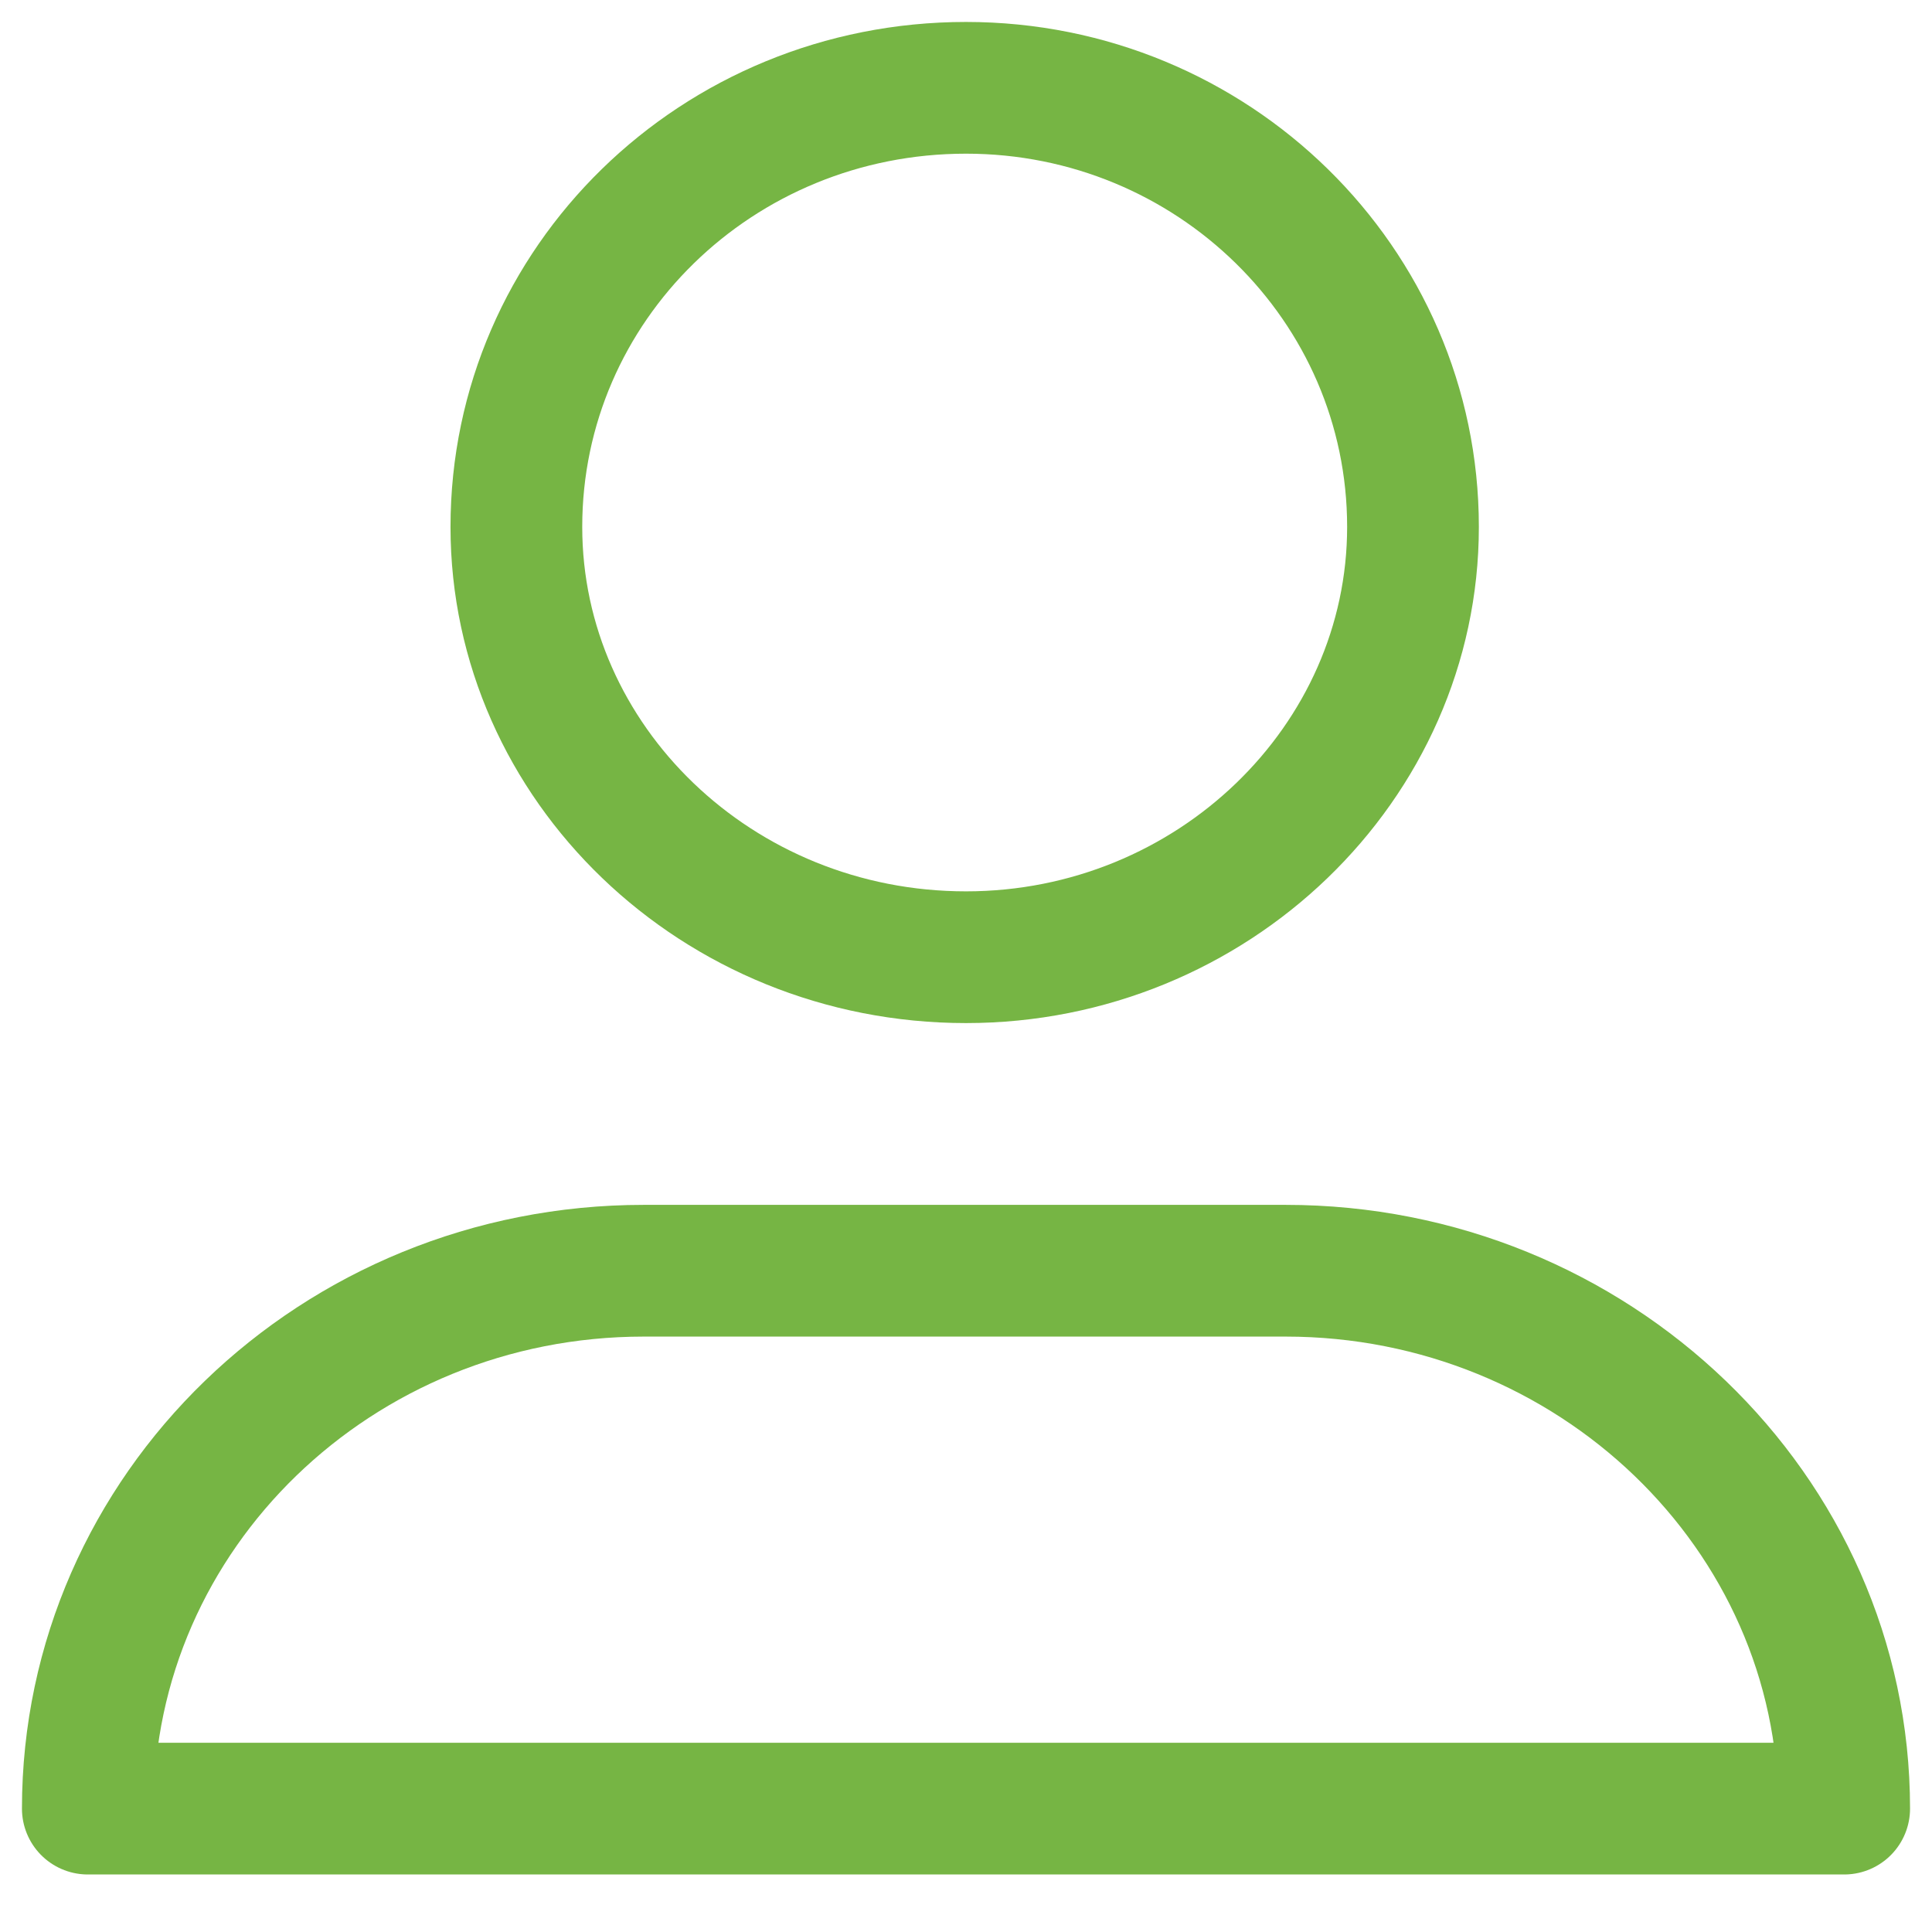
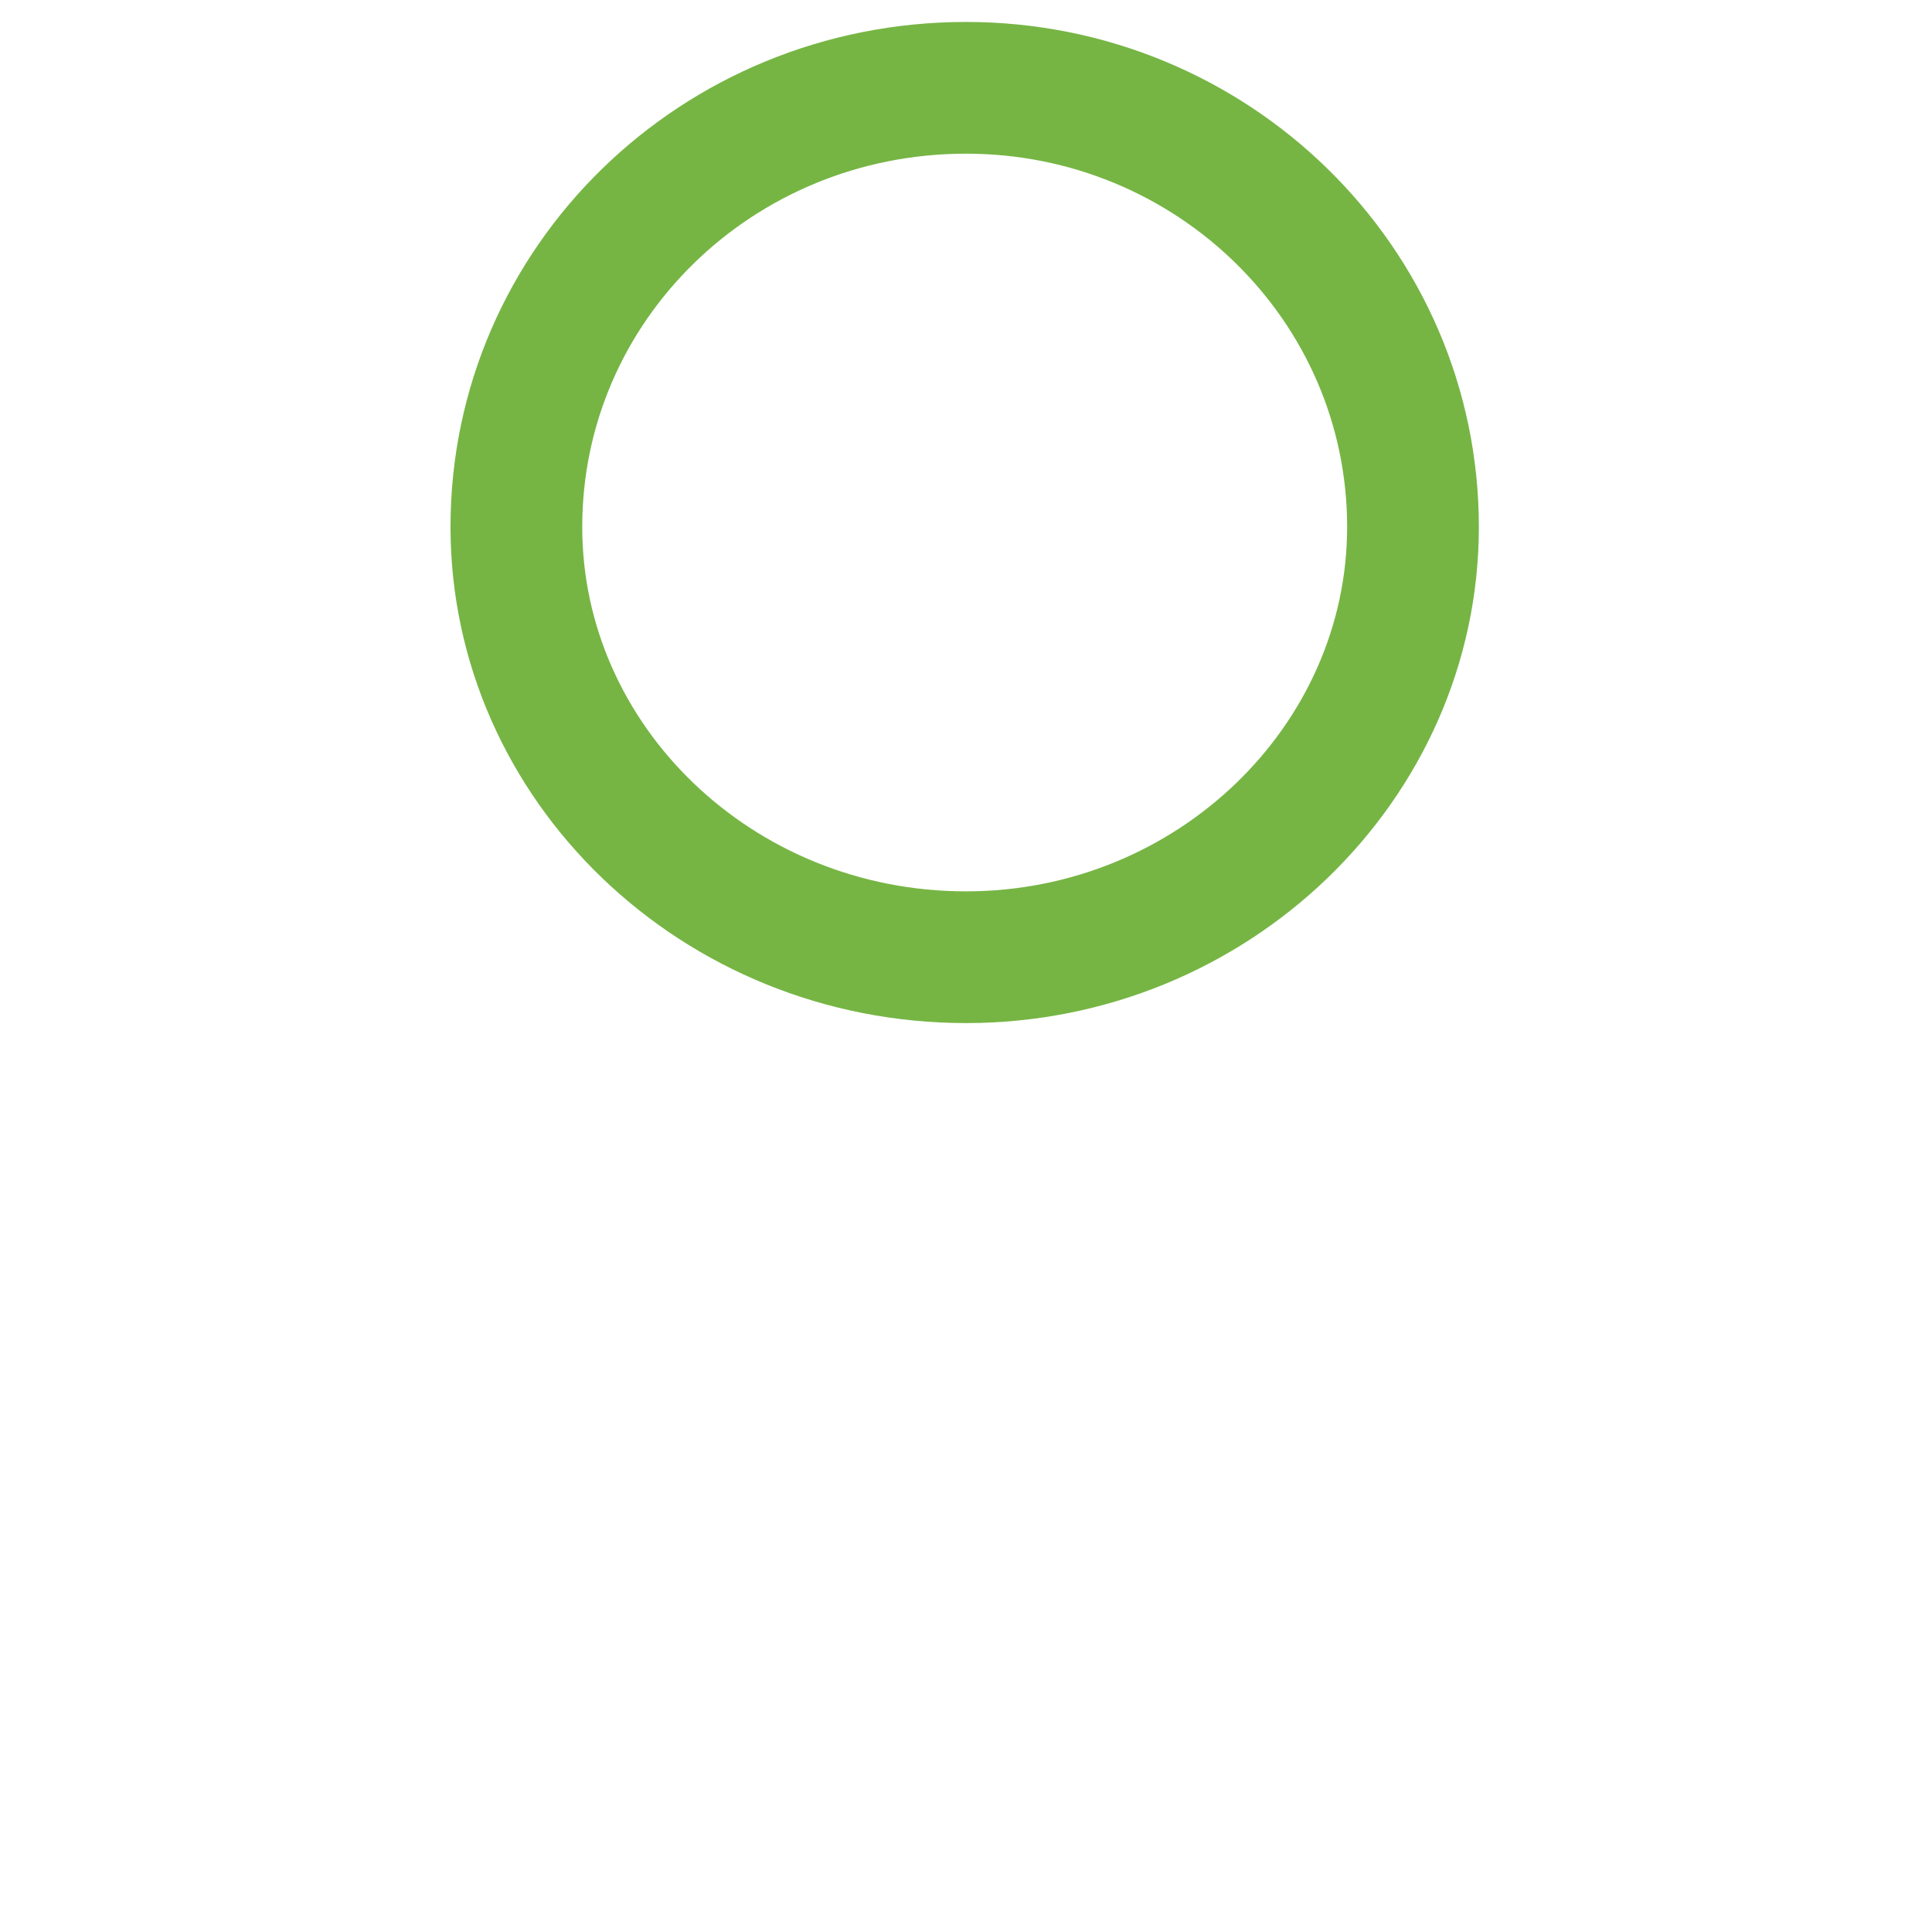
<svg xmlns="http://www.w3.org/2000/svg" width="22" height="22" viewBox="0 0 22 22">
  <g>
    <g>
      <path fill="none" stroke="#76b544" stroke-miterlimit="20" stroke-width="1.5" d="M16.09 6c0 2.688-2.286 4.9-5.09 4.9-2.834 0-5.12-2.212-5.12-4.9 0-2.768 2.286-5 5.12-5 2.804 0 5.09 2.232 5.09 5z" />
    </g>
    <g>
-       <path fill="none" stroke="#76b544" stroke-linejoin="round" stroke-miterlimit="20" stroke-width="1.5" d="M1 20.595c0-3.383 2.834-6.125 6.33-6.125h7.31c3.496 0 6.36 2.742 6.36 6.125z" />
-     </g>
+       </g>
  </g>
</svg>